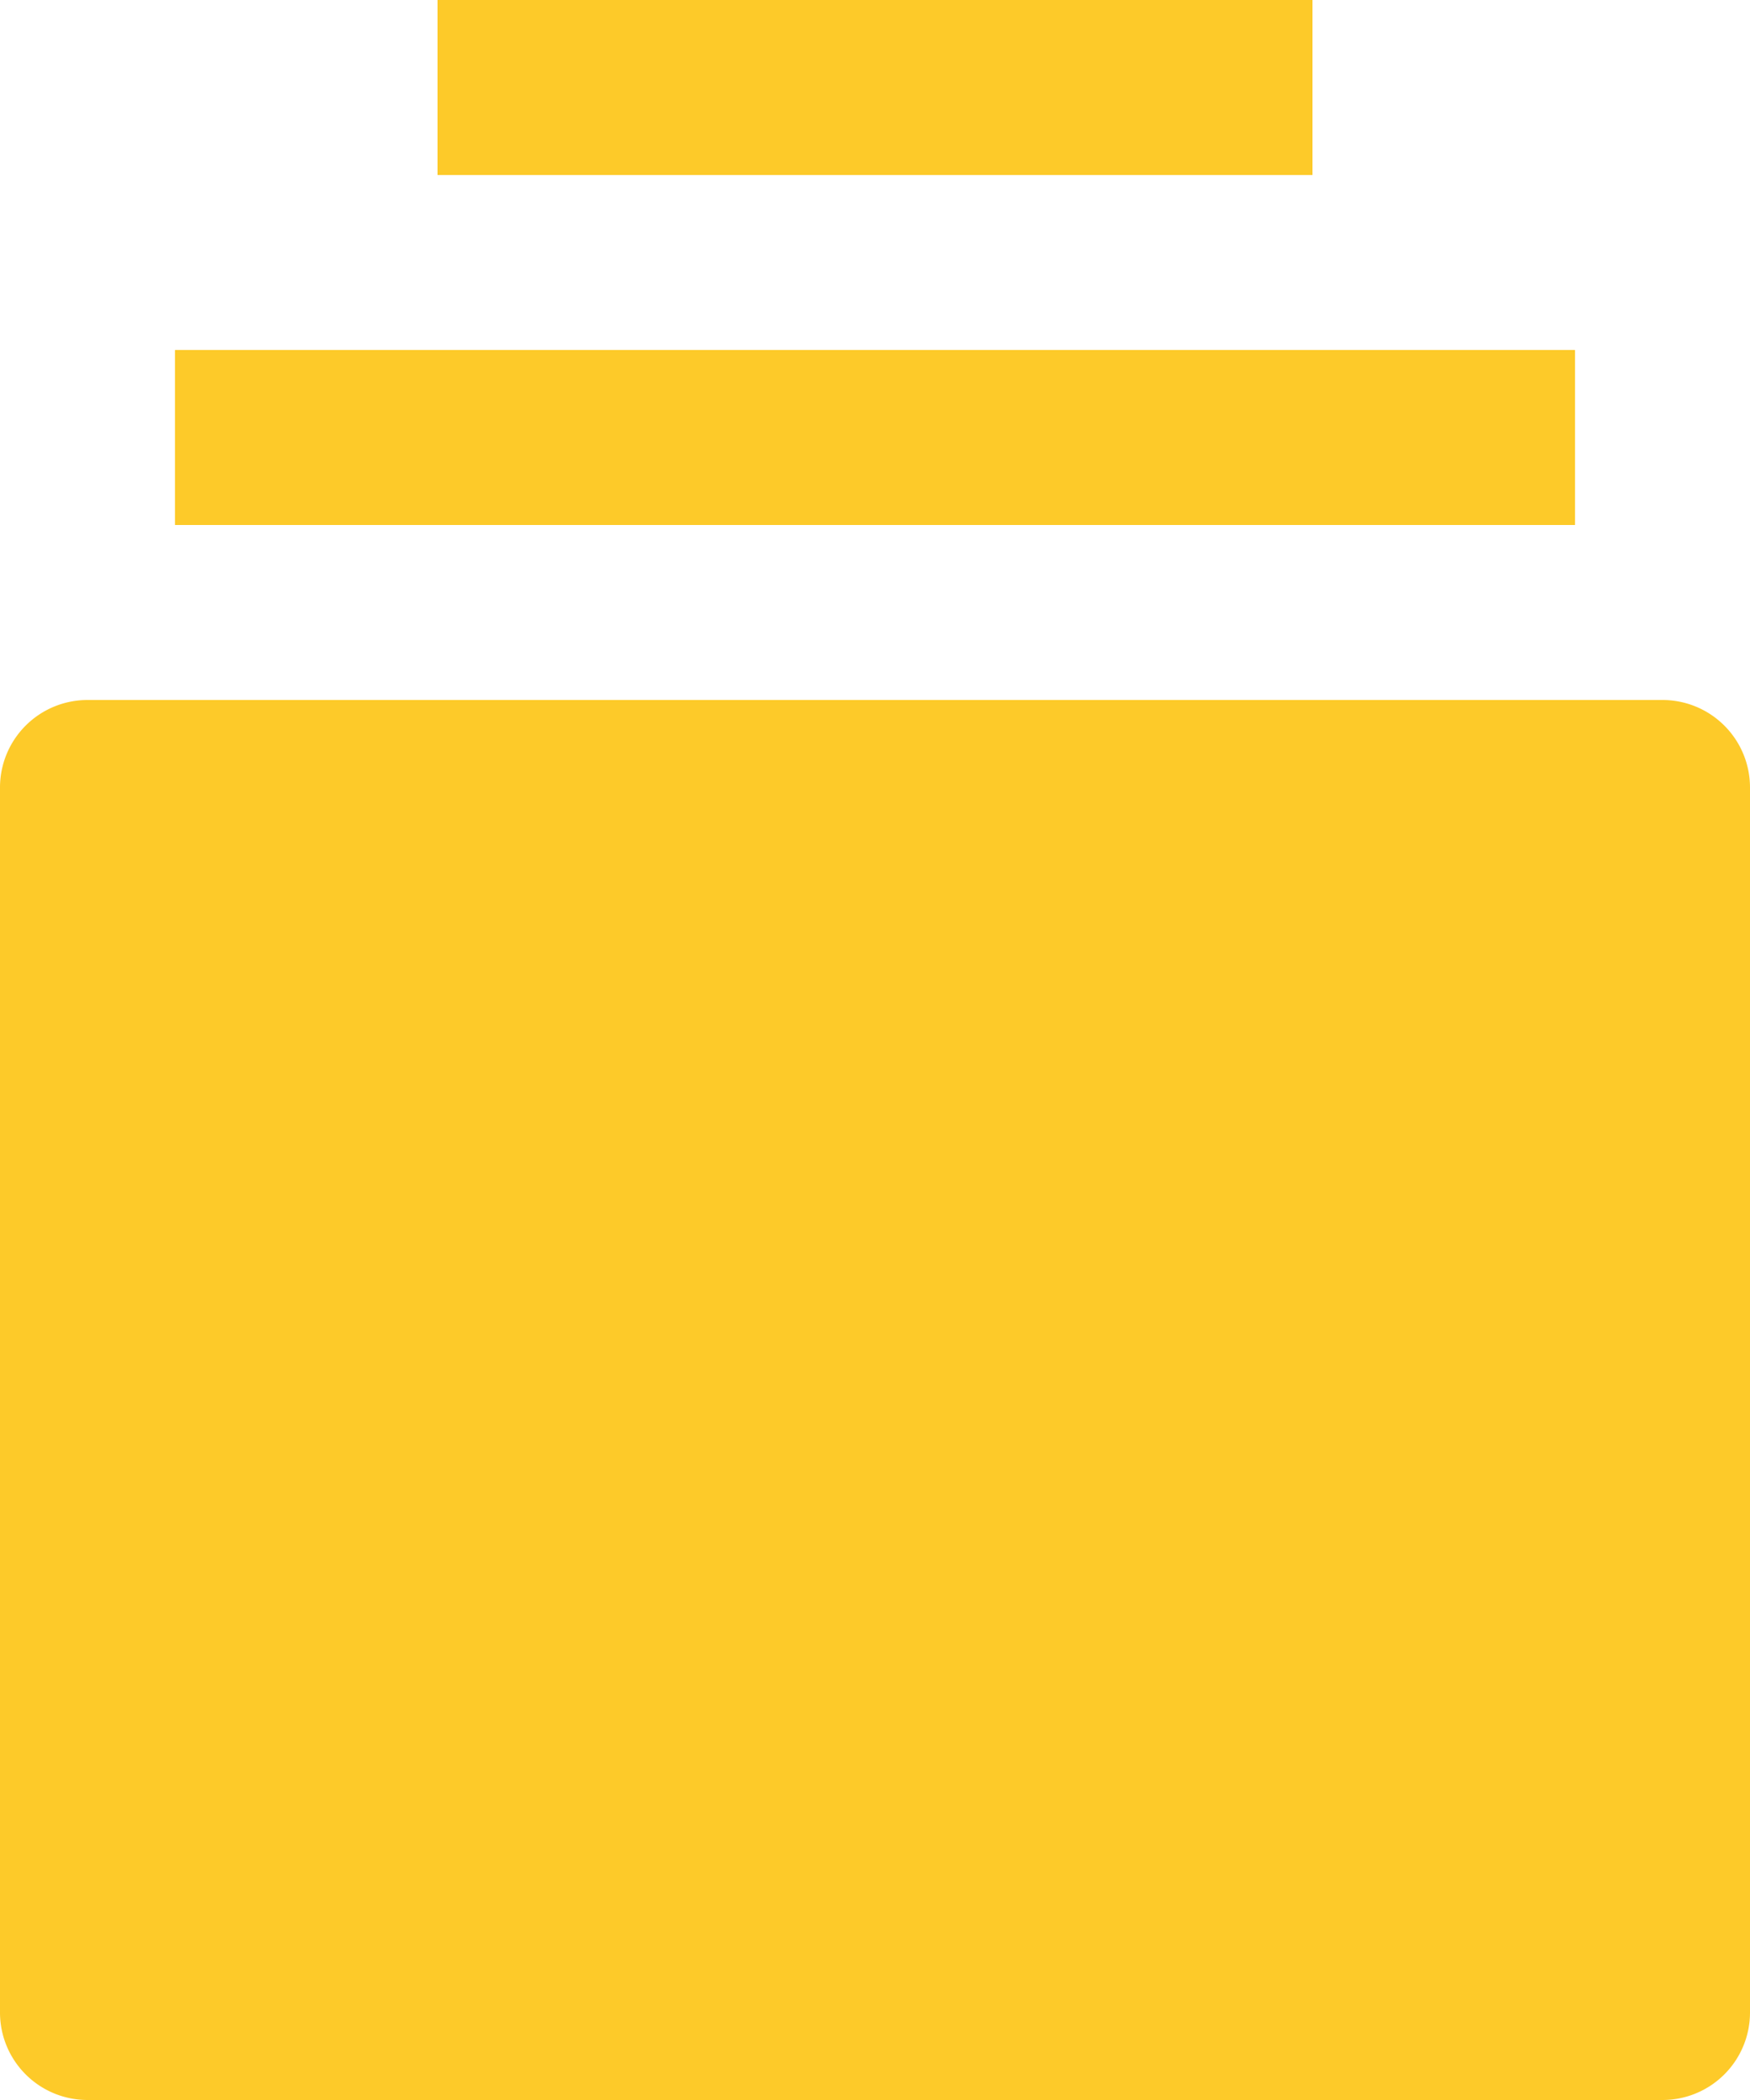
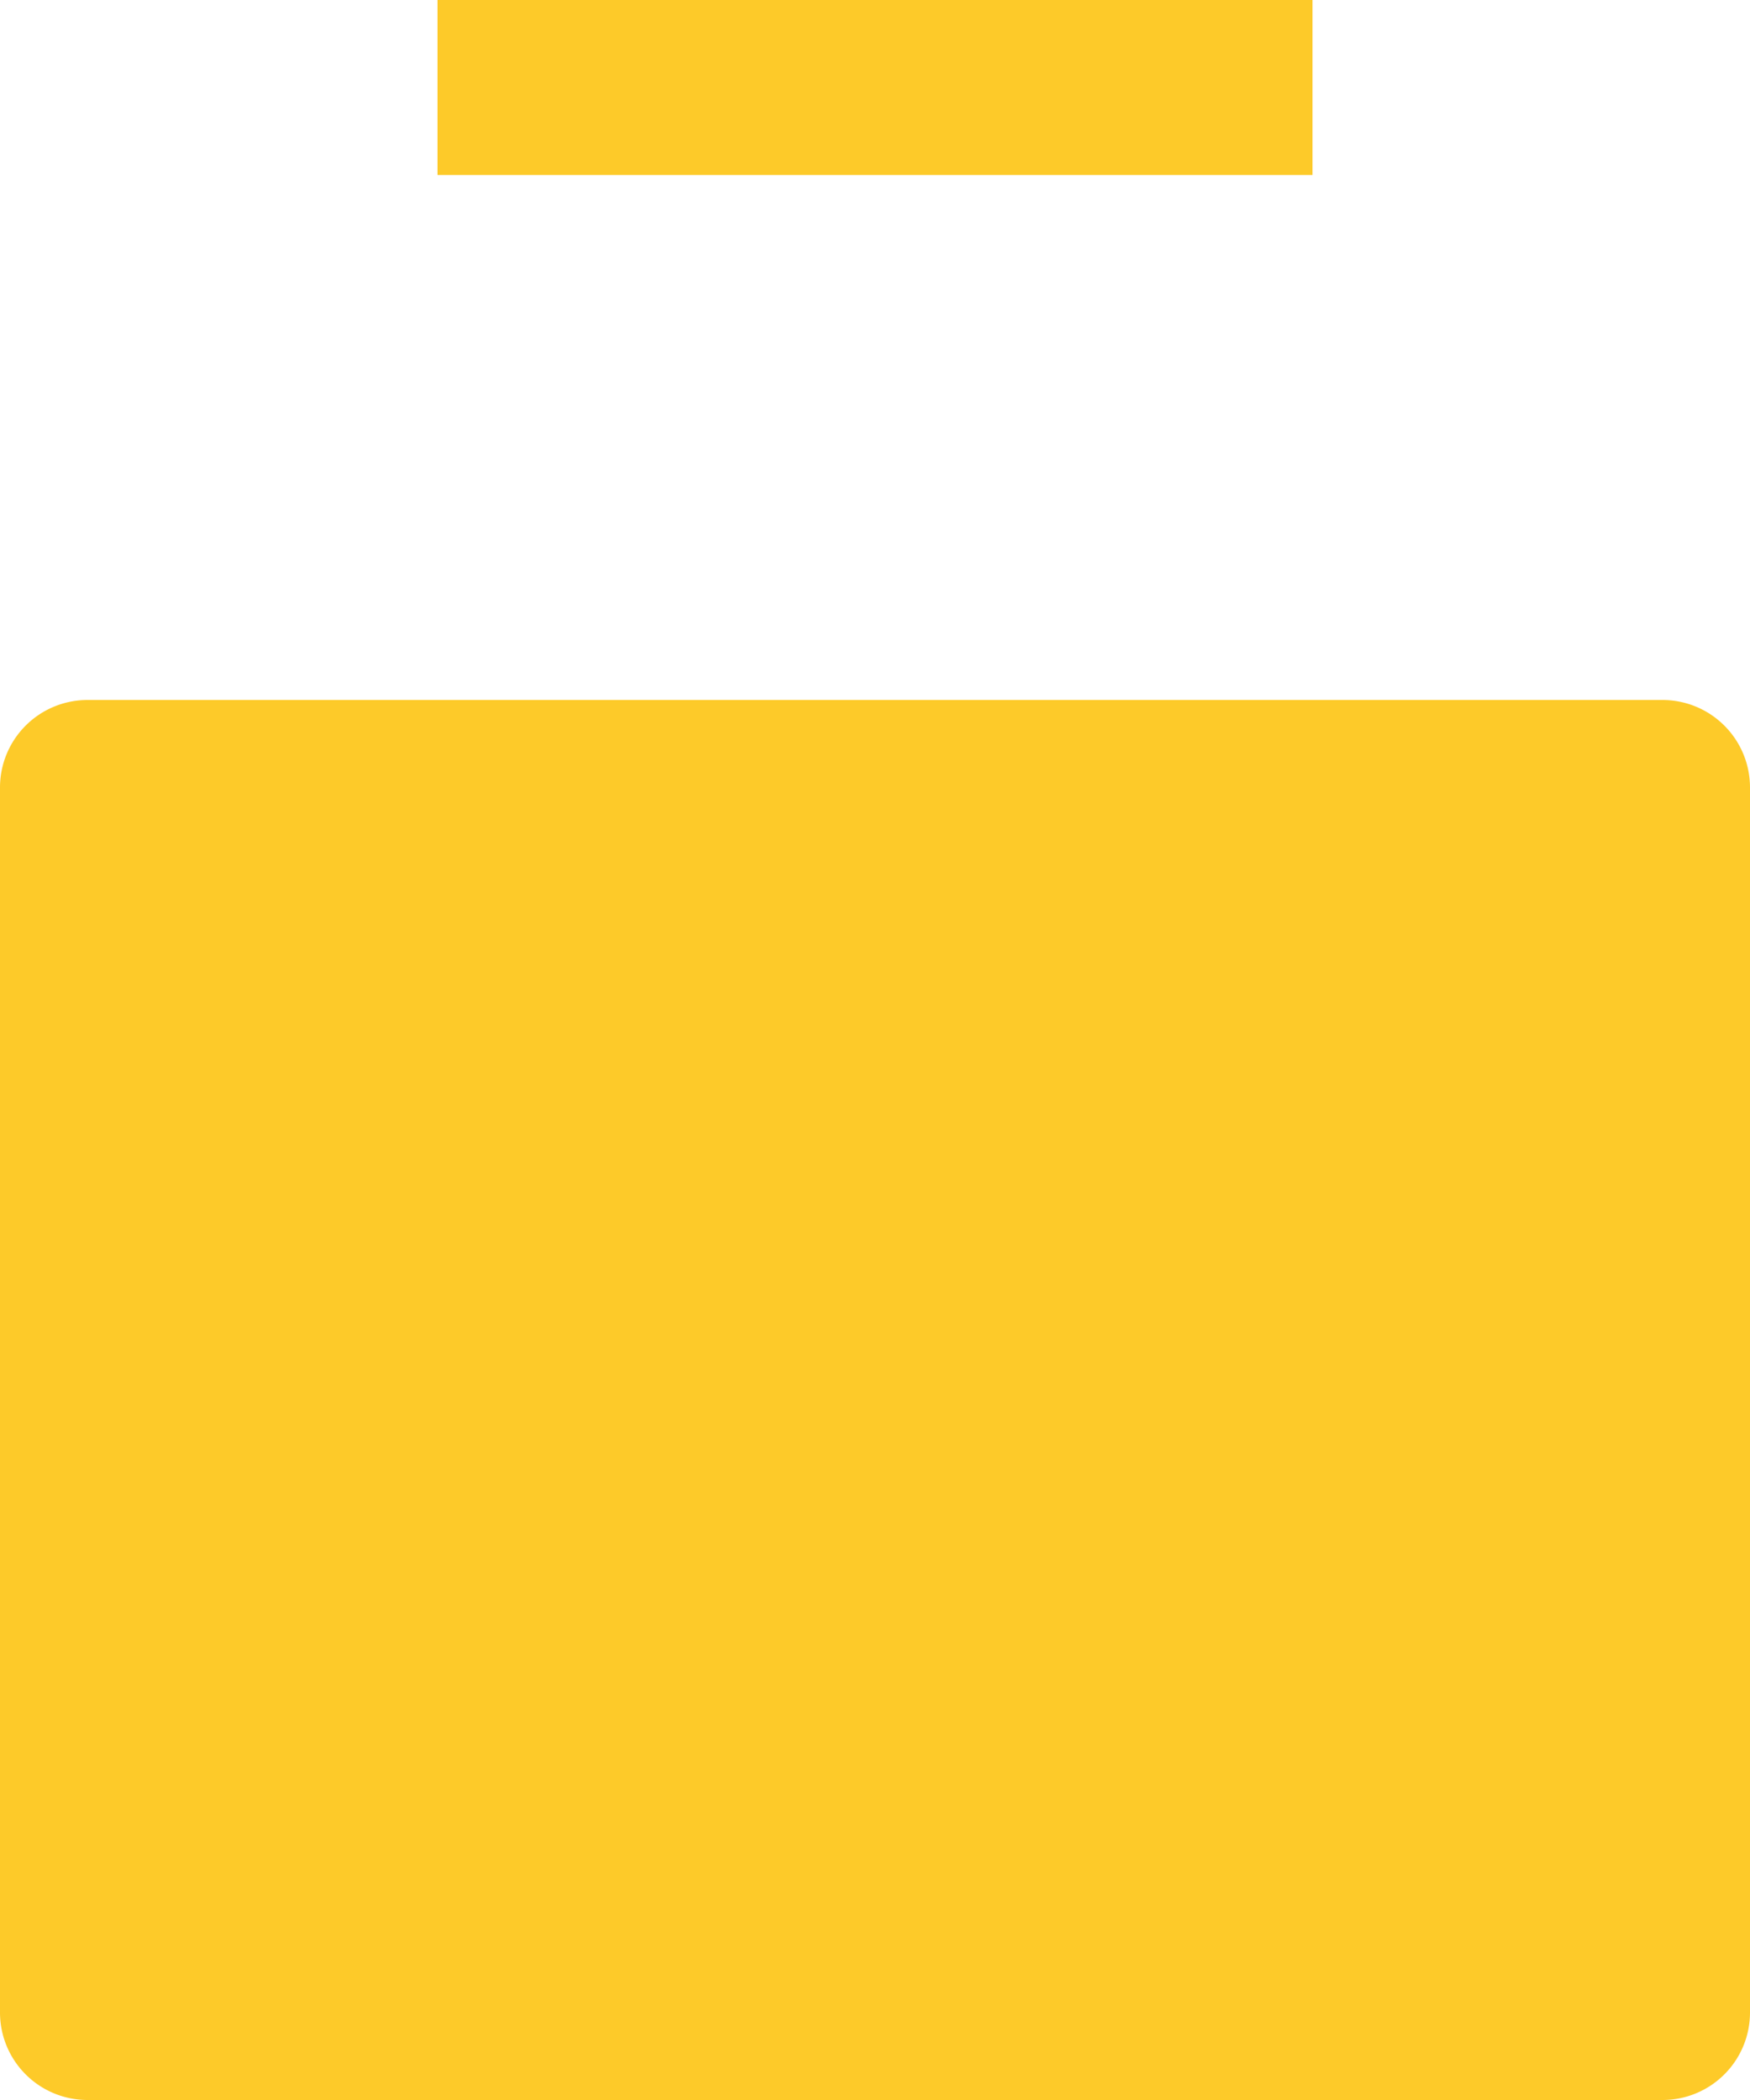
<svg xmlns="http://www.w3.org/2000/svg" id="copy" width="20" height="24" viewBox="0 0 20 24">
-   <path id="Path" d="M19,0H1A1,1,0,0,0,0,1V15a1,1,0,0,0,1,1H19a1,1,0,0,0,1-1V1A1,1,0,0,0,19,0Z" transform="translate(0 8)" fill="#fdca29" />
-   <rect id="Rectangle" width="16" height="2" transform="translate(2 4)" fill="#fdca29" />
+   <path id="Path" d="M19,0H1A1,1,0,0,0,0,1V15a1,1,0,0,0,1,1H19a1,1,0,0,0,1-1V1A1,1,0,0,0,19,0" transform="translate(0 8)" fill="#fdca29" />
  <rect id="Rectangle-2" data-name="Rectangle" width="10" height="2" transform="translate(5)" fill="#fdca29" />
</svg>